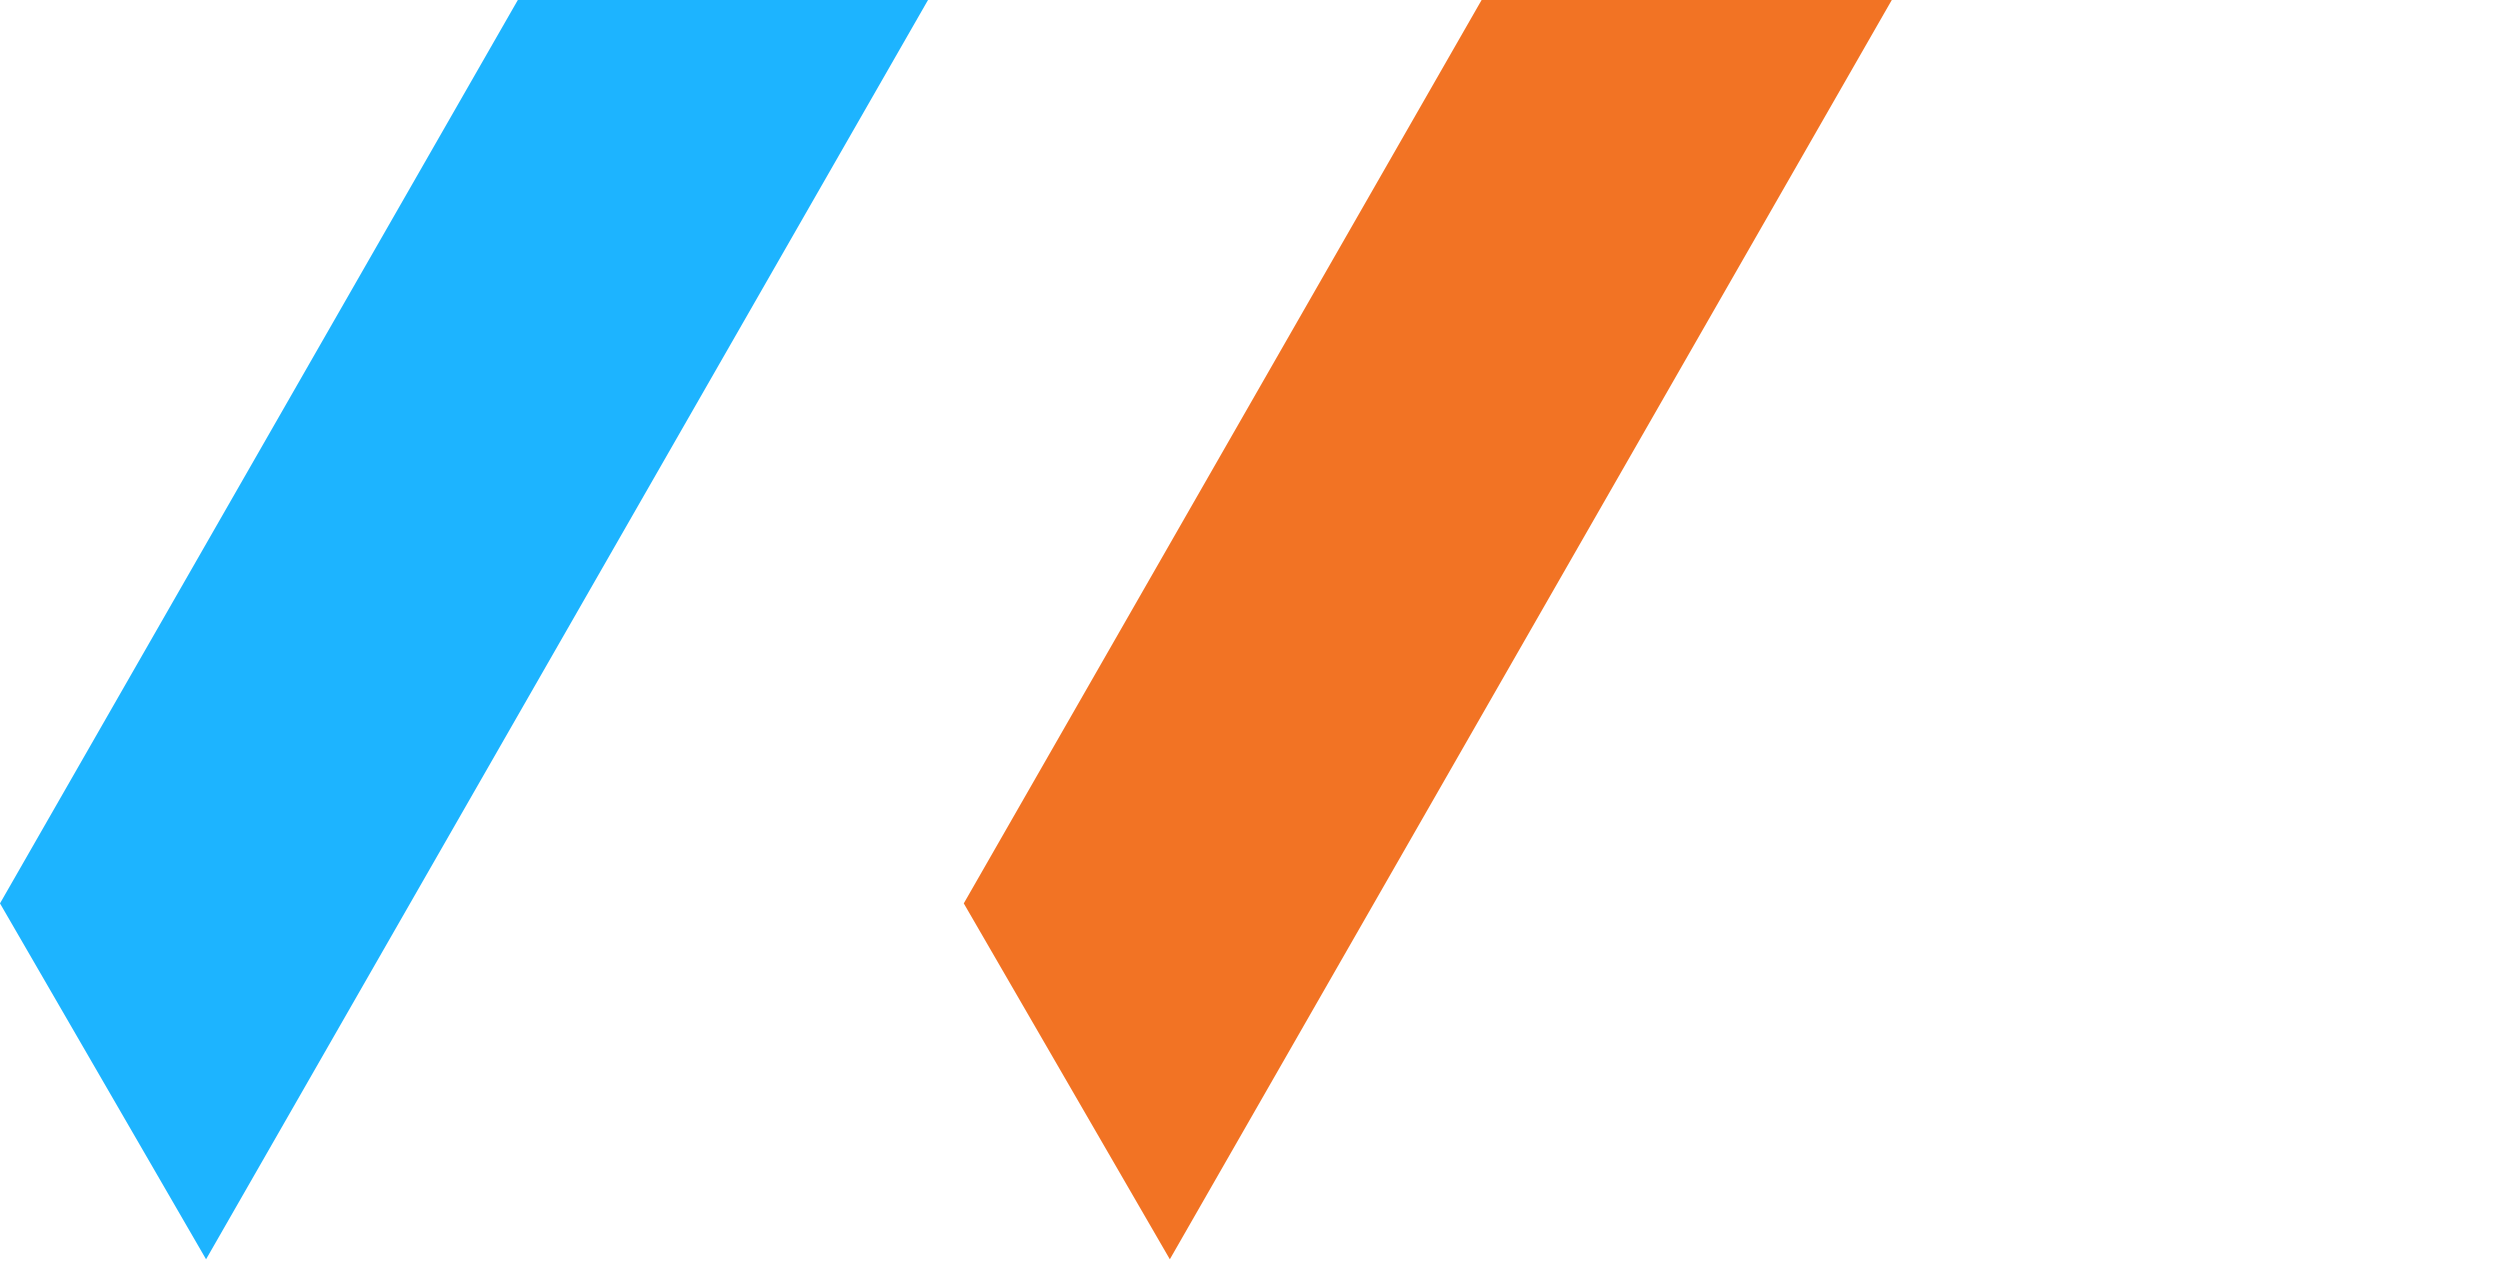
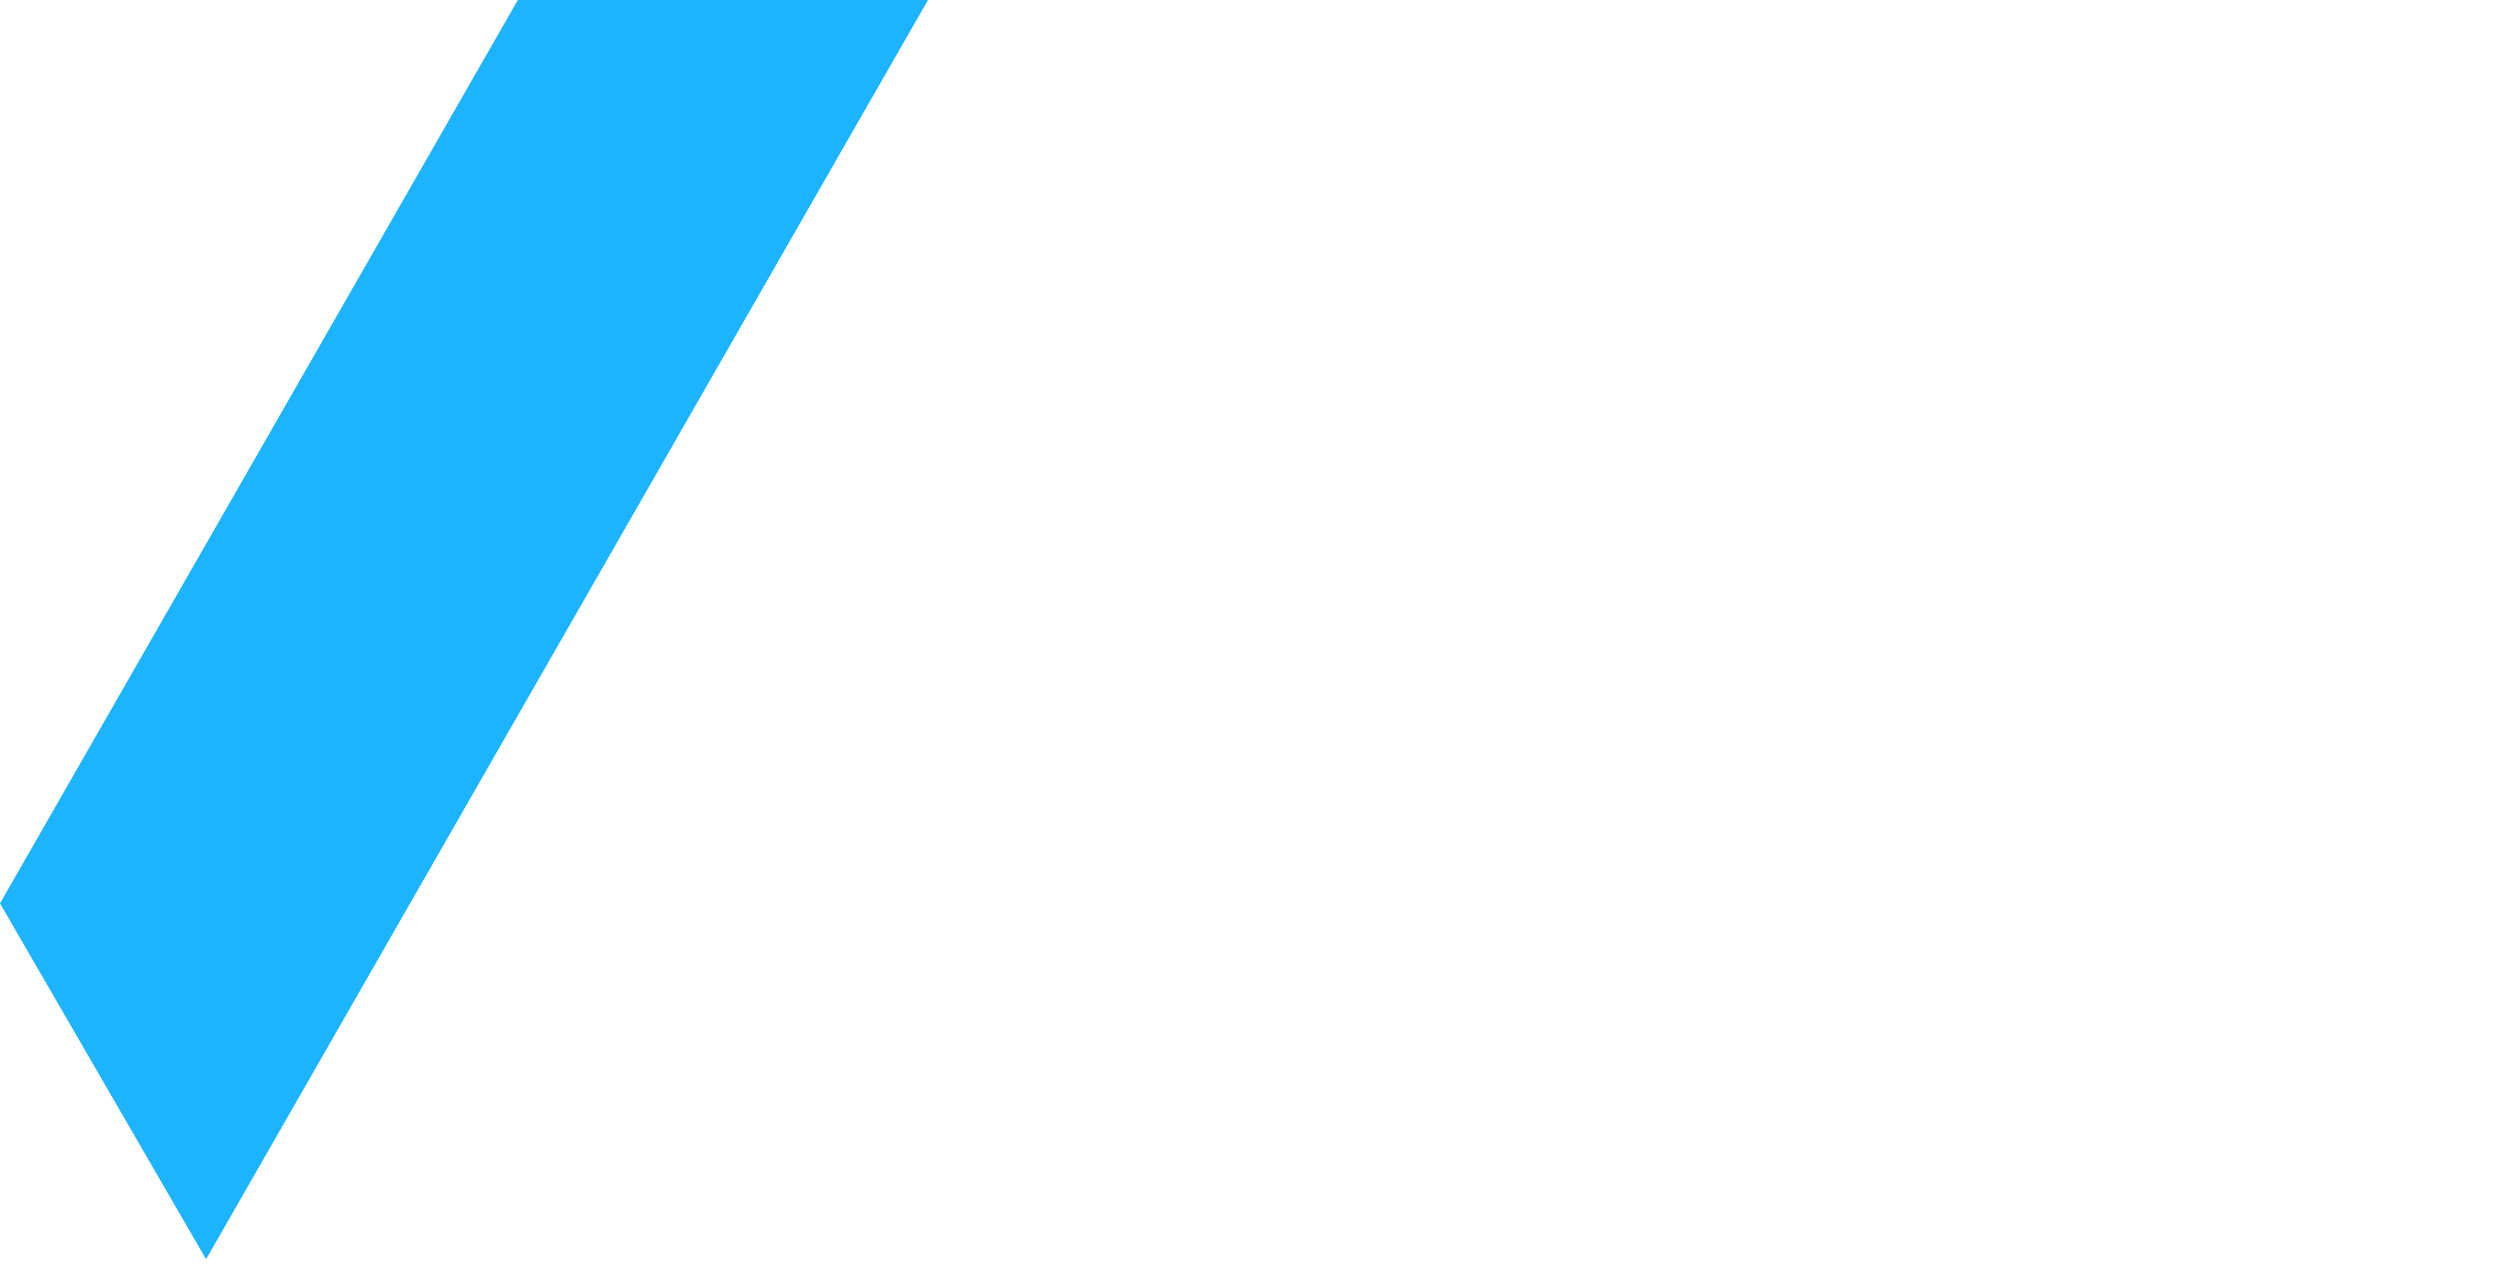
<svg xmlns="http://www.w3.org/2000/svg" width="278" height="141" viewBox="0 0 278 141" fill="none">
  <g clip-path="url(#clip0_2416_631)">
    <path d="M125.205 -117.969L0 100.457L22.914 140.031L170.828 -117.969H125.205Z" fill="#1DB4FF" />
-     <path d="M232.377 -117.969L107.172 100.457L130.086 140.031L278 -117.969H232.377Z" fill="#F27324" />
  </g>
  <defs>
    <clipPath id="clip0_2416_631">
      <rect width="278" height="258" fill="white" transform="translate(0 -117.969)" />
    </clipPath>
  </defs>
</svg>